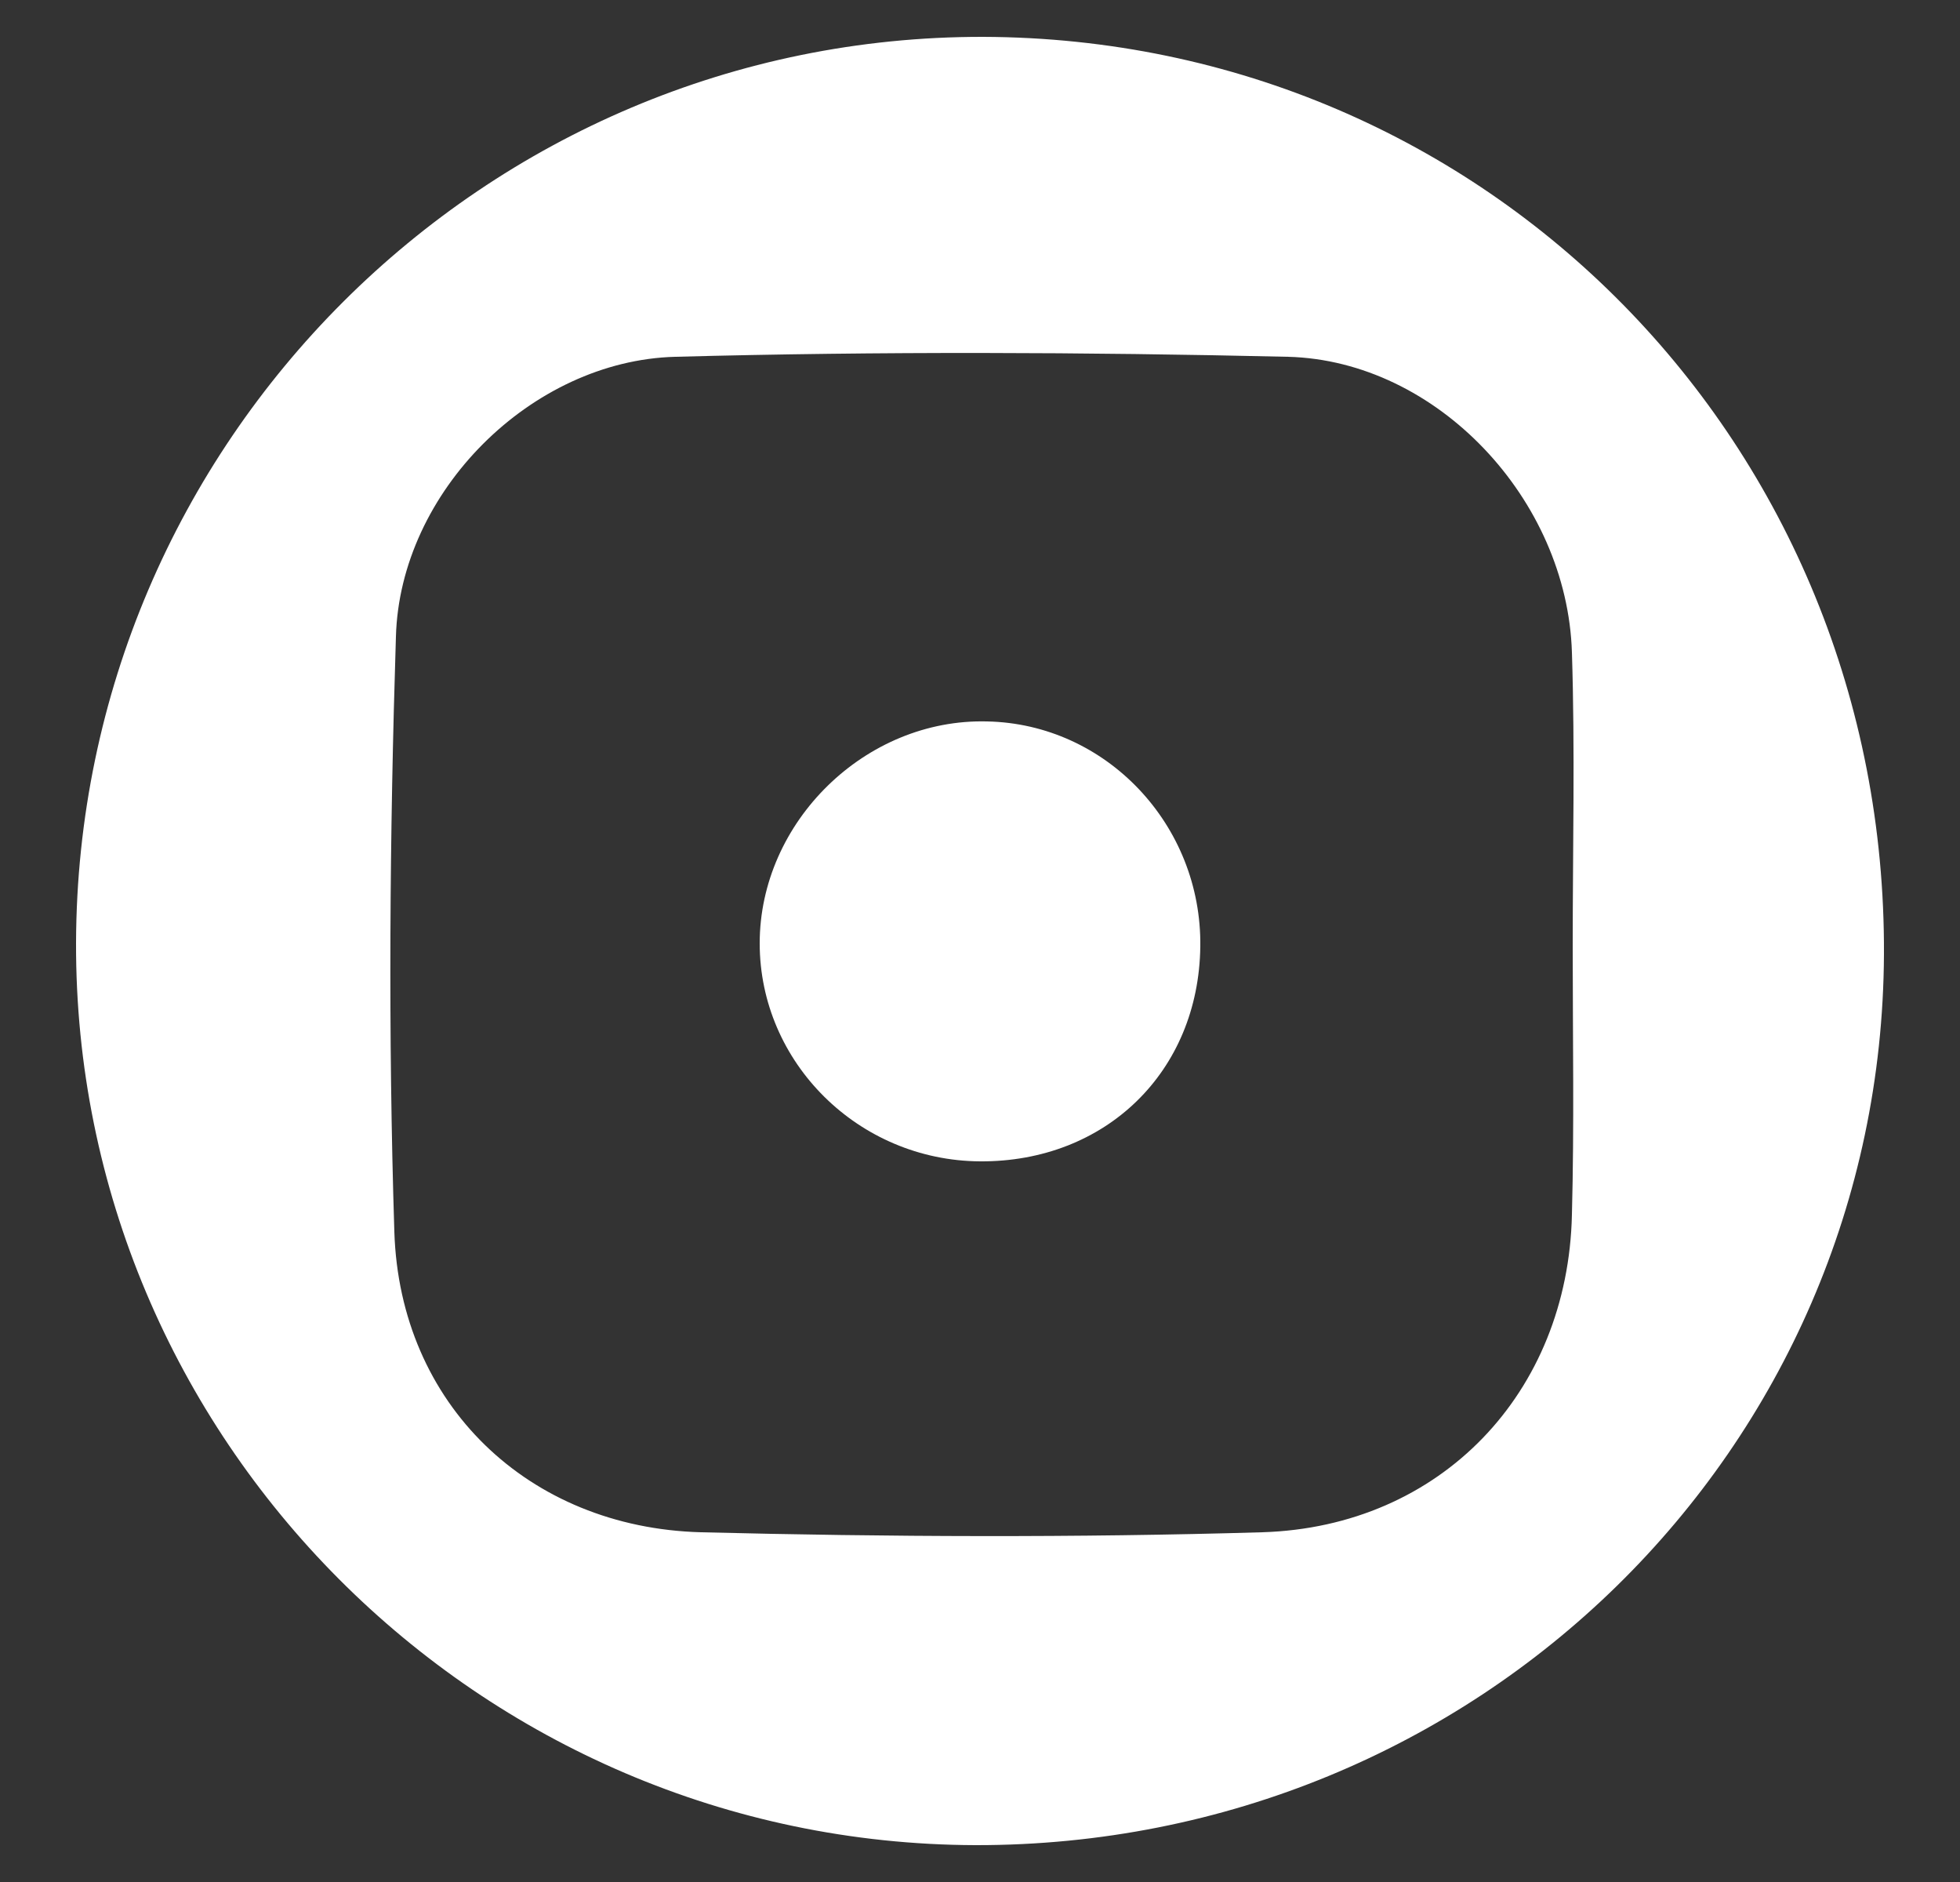
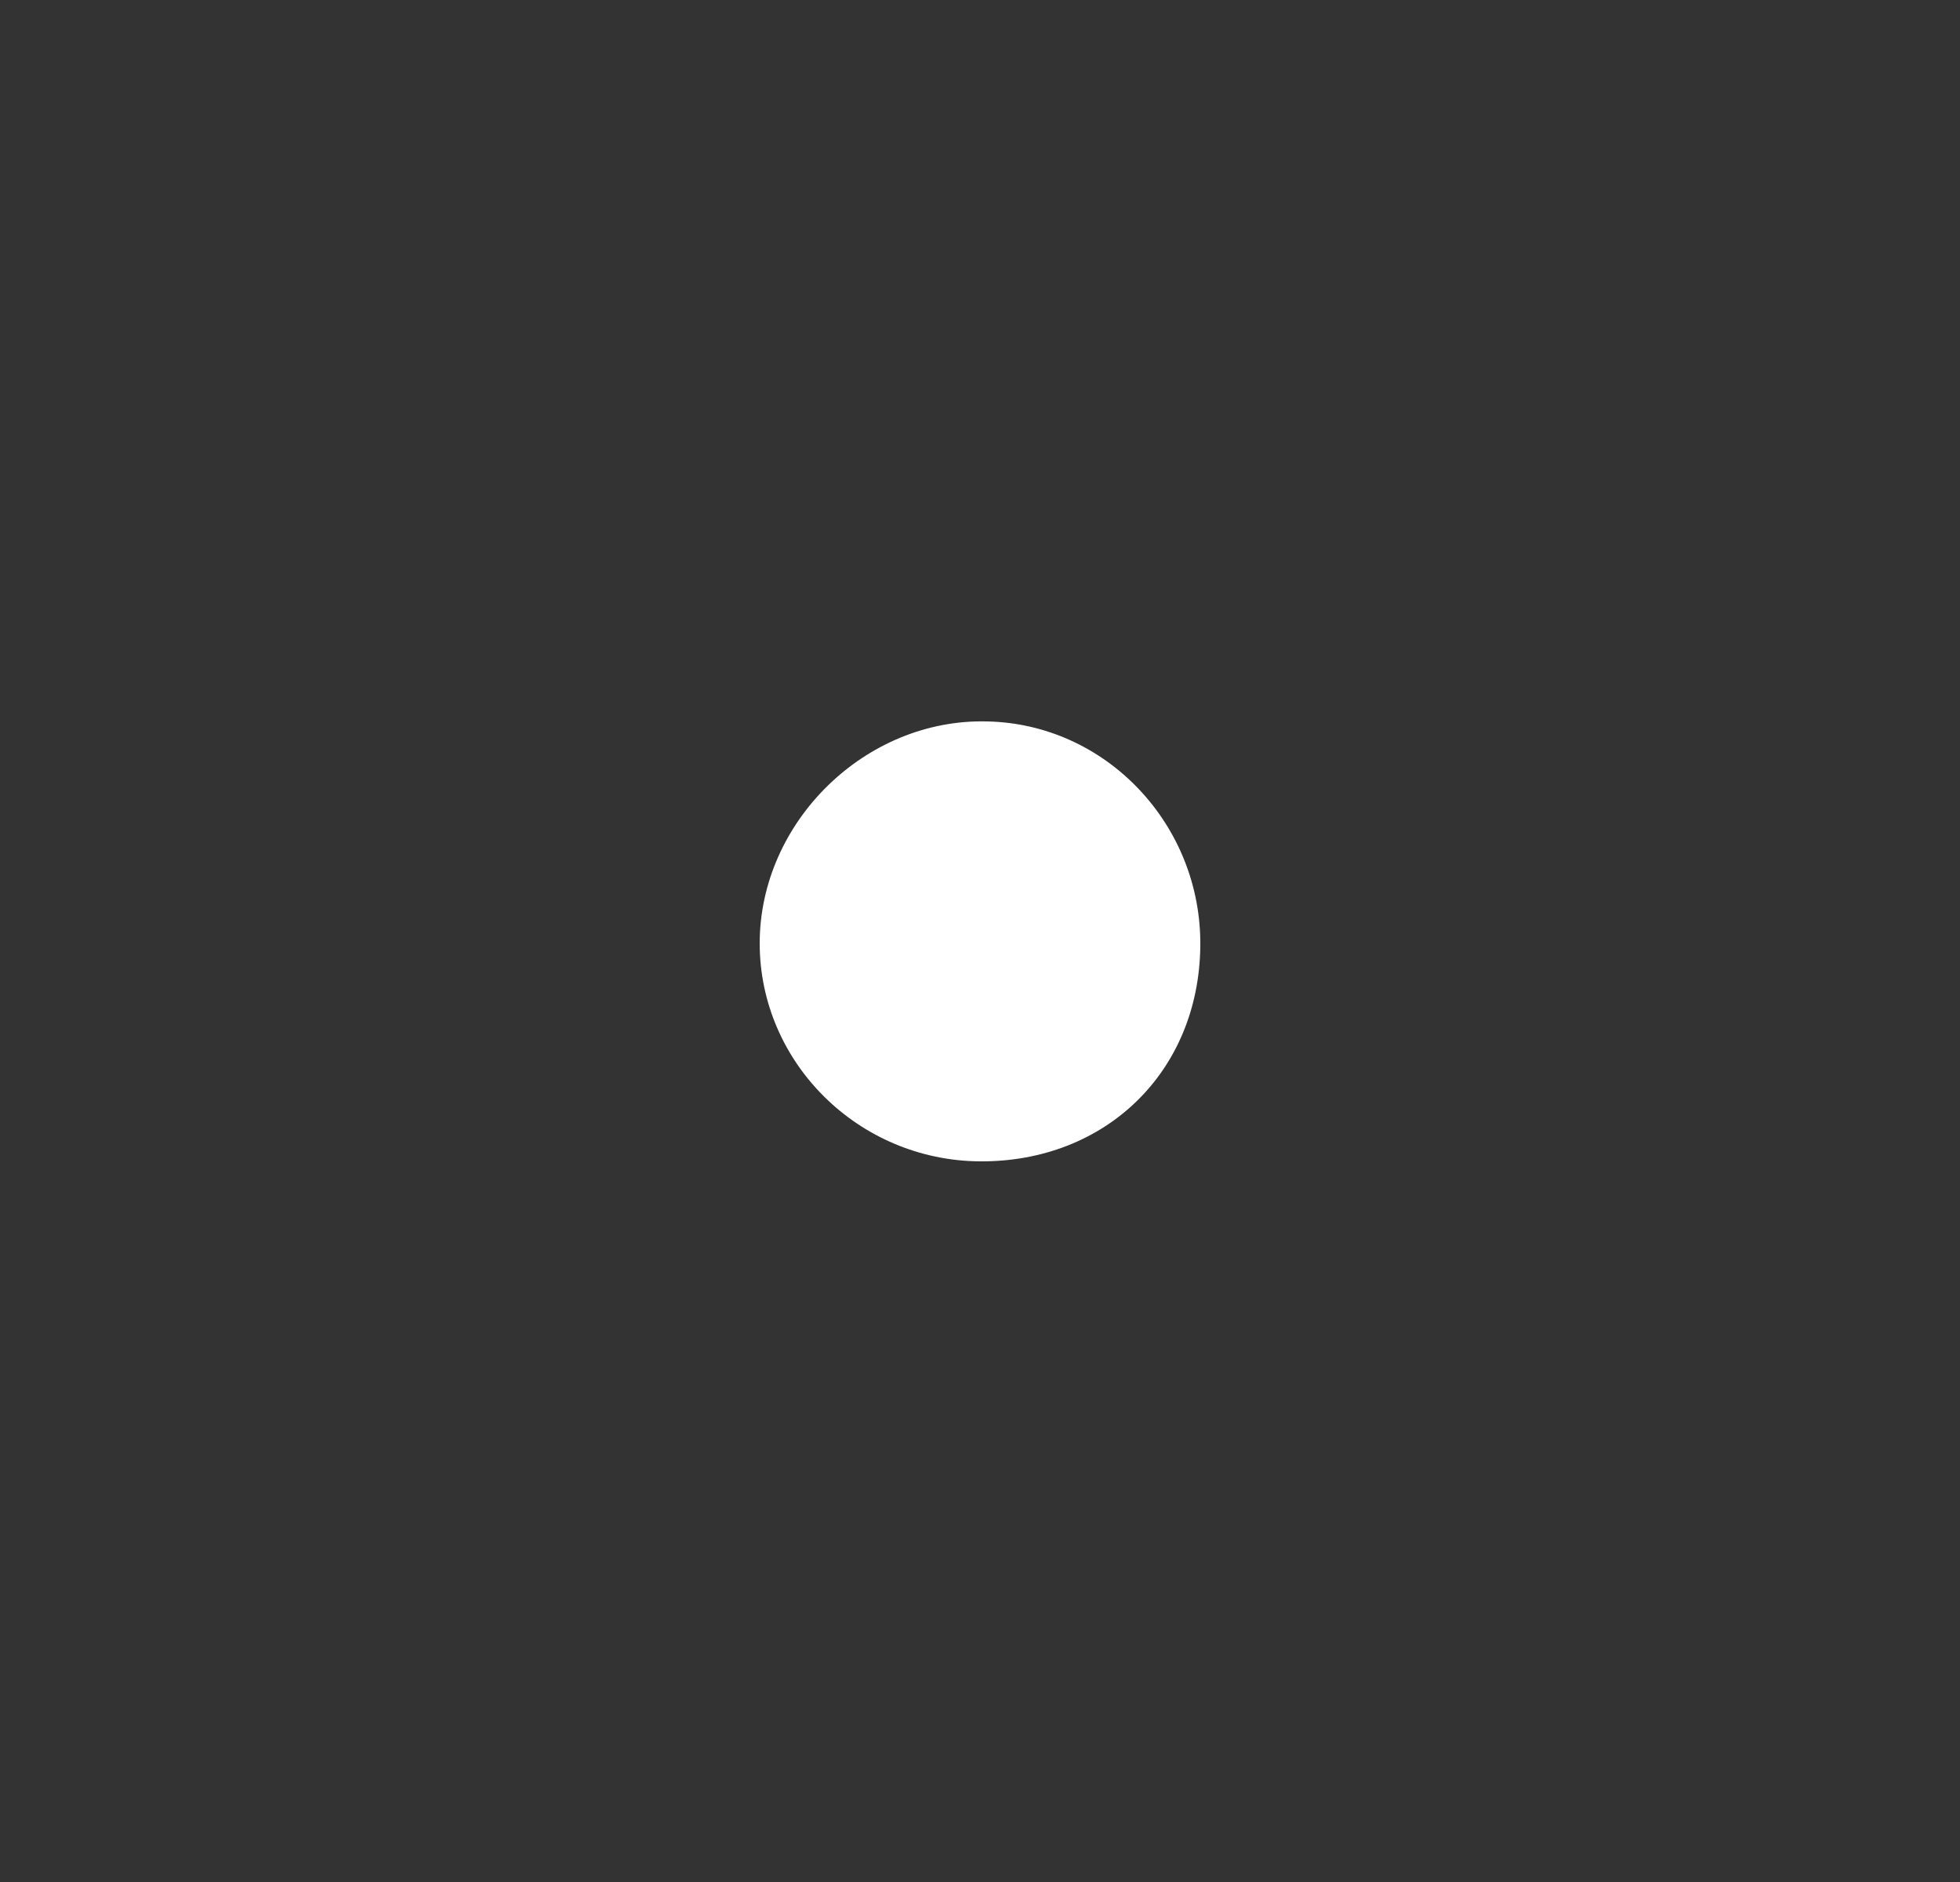
<svg xmlns="http://www.w3.org/2000/svg" version="1.1" id="Capa_1" x="0px" y="0px" viewBox="0 0 25 24" style="enable-background:new 0 0 25 24;" xml:space="preserve">
  <rect x="0" y="0" width="25" height="24" fill="#333333" stroke="none" />
  <style type="text/css">
	.st0{display:none;fill:#FFFFFF;}
	.st1{fill:#FFFFFF;}
</style>
  <path class="st0" d="M23.69,11.97c0.03,6.19-4.9,11.19-11.07,11.22C6.42,23.22,1.33,18.27,1.31,12.2C1.29,5.9,6.2,0.83,12.34,0.81  C18.68,0.79,23.66,5.69,23.69,11.97z M15.62,7.81c0-0.83,0-1.65,0-2.76C14.3,5.32,13,5.32,11.95,5.84  c-1.36,0.66-1.05,2.25-1.16,3.49C10.22,9.37,9.77,9.4,9.3,9.43c0,0.88,0,1.69,0,2.52c0.51,0.03,0.96,0.05,1.56,0.09  c0,2.26,0,4.48,0,6.69c1.03,0,1.9,0,2.88,0c0-2.26,0-4.46,0-6.69c0.7-0.03,1.29-0.06,1.9-0.09c0-0.88,0-1.68,0-2.57  c-0.65,0-1.24,0-1.82,0C13.67,8.08,13.67,8.08,15.62,7.81z" />
  <path class="st0" d="M23.77,12.05c-0.04,6.38-5.04,11.29-11.43,11.23c-6.25-0.06-11.15-5.13-11.1-11.48  C1.29,5.56,6.41,0.66,12.84,0.71C18.84,0.77,23.81,5.92,23.77,12.05z M5.4,17.1c4.98,3.17,12.12-0.06,12.87-5.98  c0.18-1.4,0.46-2.56,1.56-3.45c0.02-0.01-0.04-0.11-0.05-0.16c-0.44,0.12-0.87,0.23-1.44,0.38c0.38-0.67,0.68-1.2,0.98-1.74  c-0.92,0.91-1.76,0.82-2.59-0.07C16.64,6,16.48,5.95,16.35,5.9c-2.37-0.93-4.48,0.96-4.23,3.86C9.49,9.67,7.45,8.39,5.66,6.5  C4.91,8.11,5.4,9.38,6.52,10.71c-0.58-0.16-0.94-0.27-1.34-0.38c0.05,1.54,1.03,2.36,2.3,3.06c-0.46,0.07-0.75,0.11-1.05,0.16  c-0.05,0.1-0.11,0.21-0.16,0.31c0.85,0.67,1.71,1.35,2.7,2.13C7.79,16.36,6.58,16.74,5.4,17.1z" />
  <g>
-     <path class="st1" d="M12.44,23.53C6.11,23.51,0.95,18.34,0.97,12.02C0.99,5.64,6.18,0.46,12.54,0.47   c6.43,0.02,11.52,5.2,11.49,11.7C24,18.49,18.84,23.54,12.44,23.53z M20.06,12.07C20.06,12.07,20.05,12.07,20.06,12.07   c0-1.25,0.03-2.5-0.01-3.75c-0.06-1.95-1.72-3.72-3.62-3.77c-2.6-0.06-5.21-0.07-7.82,0C6.78,4.6,5.1,6.27,5.05,8.12   c-0.08,2.53-0.1,5.06-0.02,7.59c0.07,2.2,1.71,3.77,3.91,3.83c2.39,0.06,4.78,0.07,7.16,0c2.28-0.07,3.9-1.78,3.95-4.05   C20.08,14.35,20.06,13.21,20.06,12.07z" />
    <path class="st1" d="M15.31,12.07c-0.02,1.6-1.21,2.75-2.81,2.74c-1.55-0.01-2.81-1.26-2.81-2.78c0-1.55,1.35-2.87,2.9-2.83   C14.11,9.23,15.33,10.52,15.31,12.07z" />
  </g>
</svg>